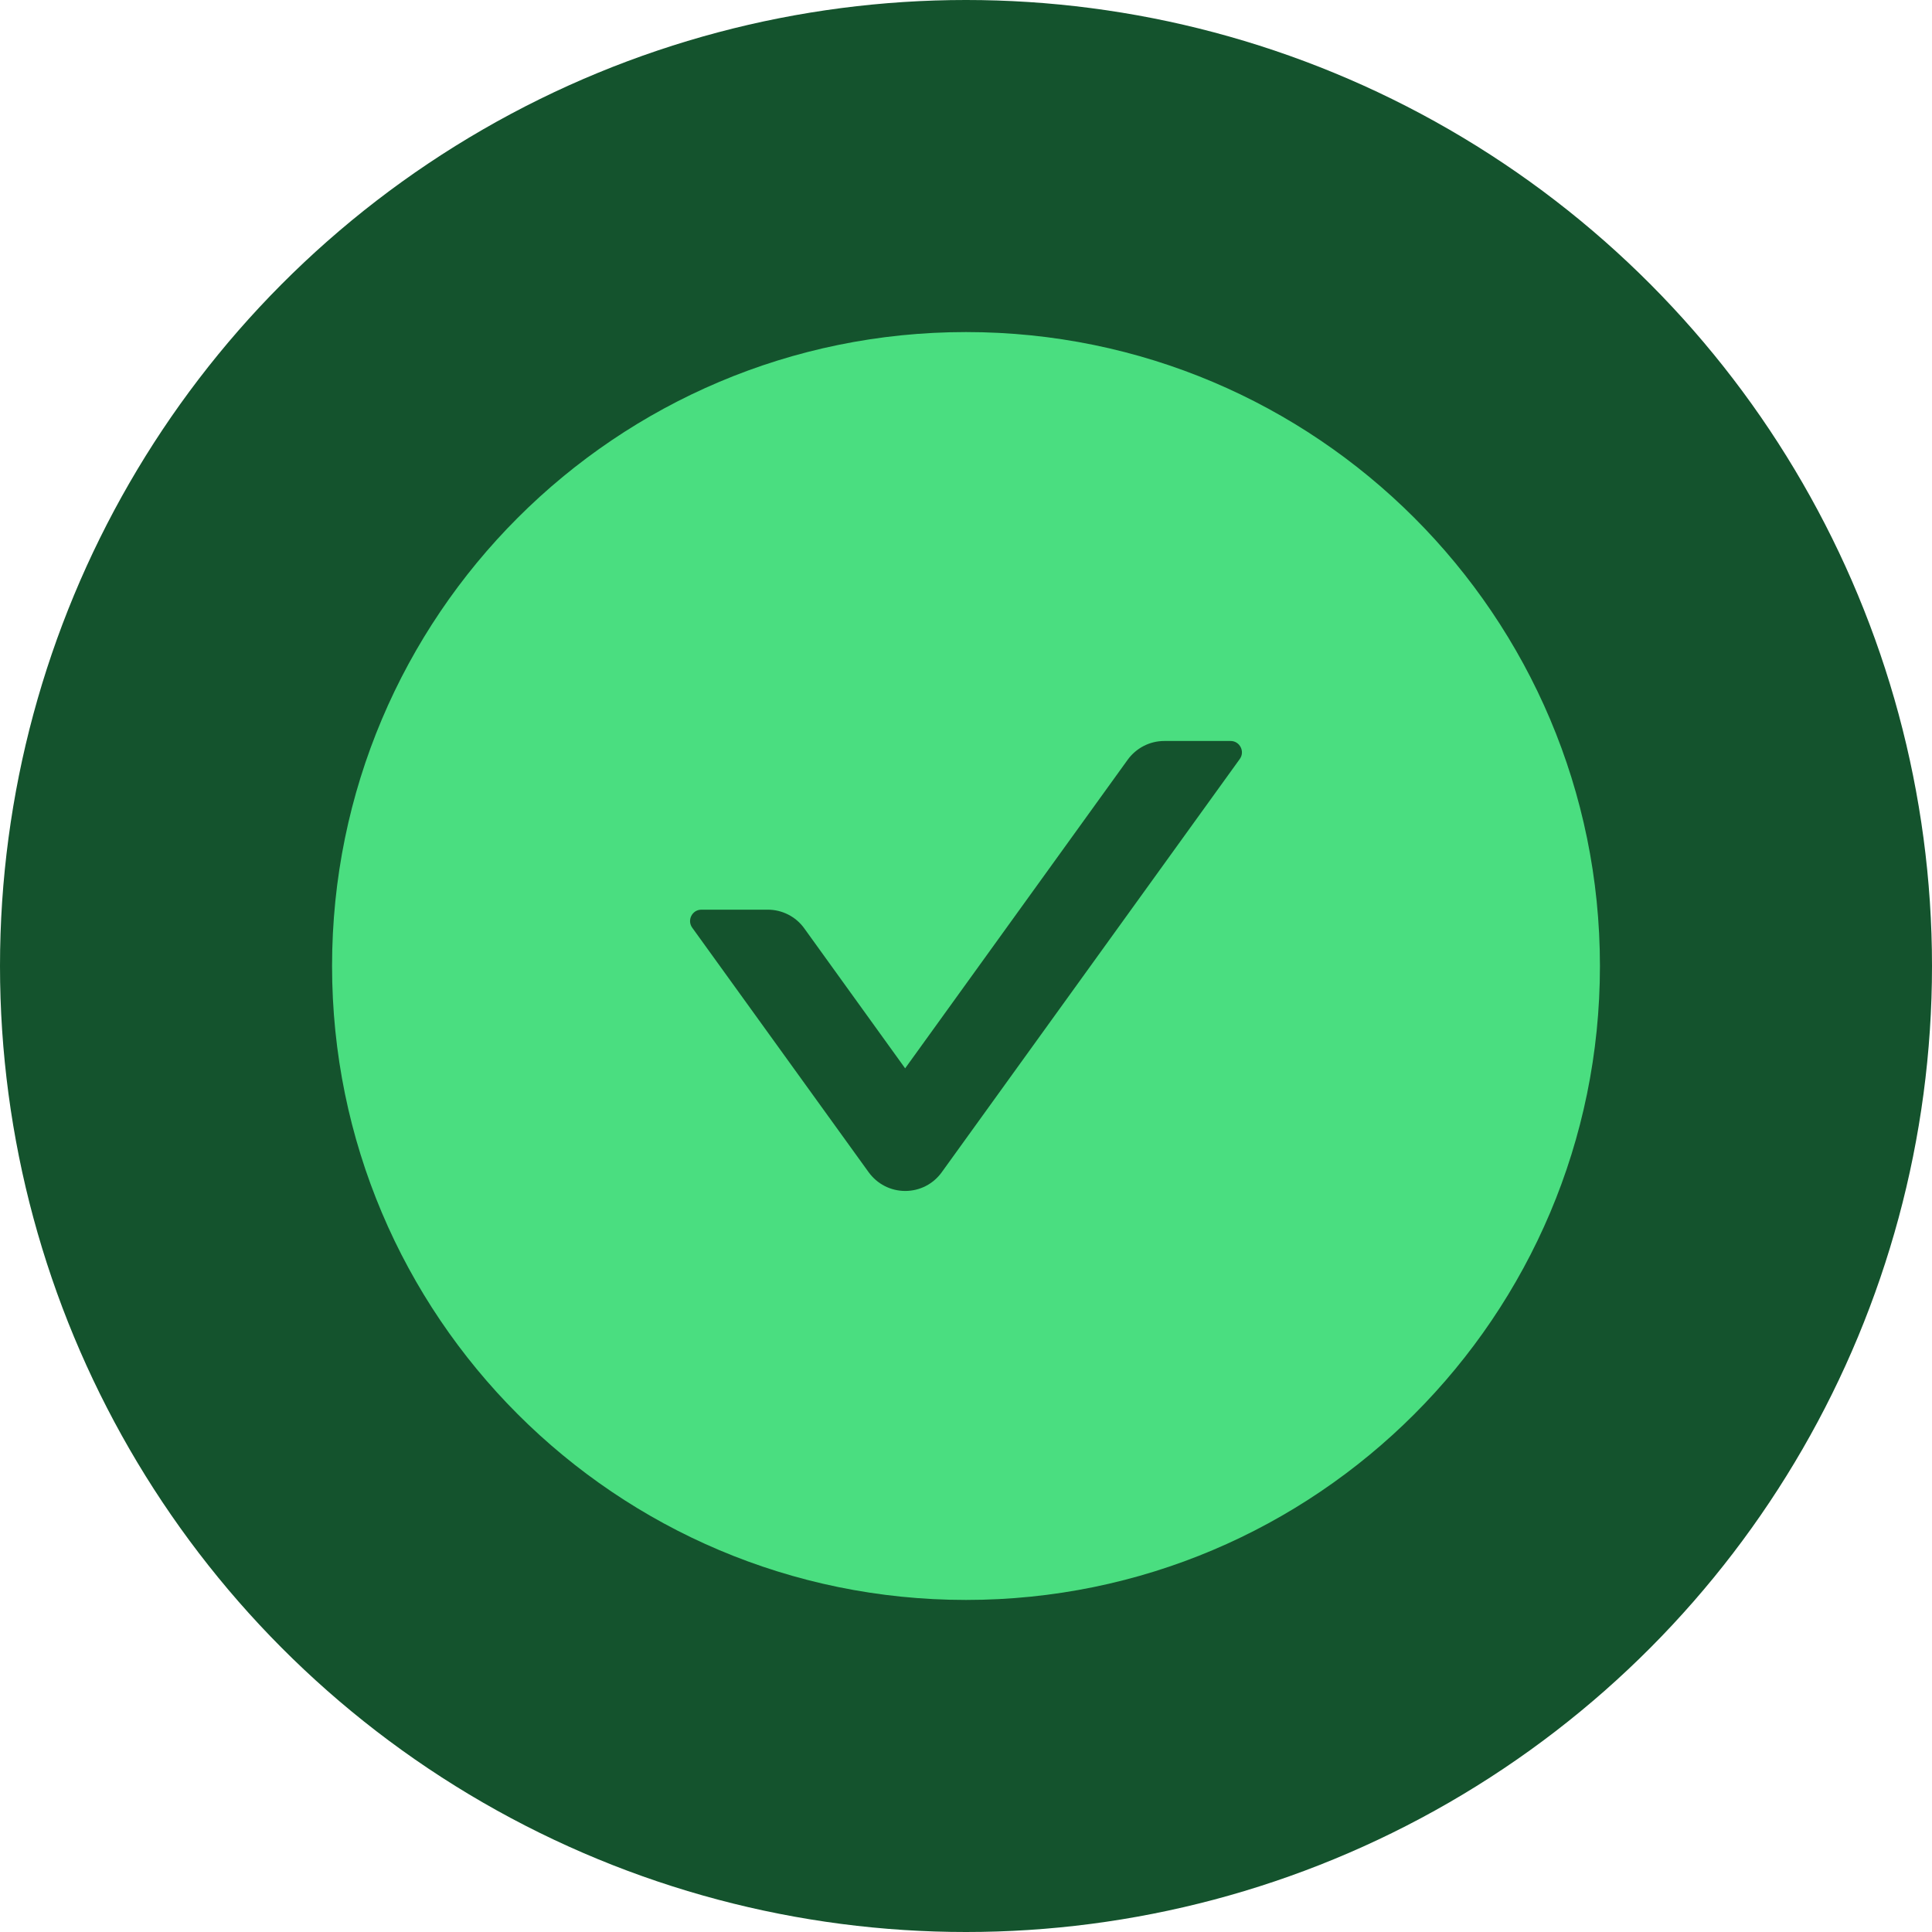
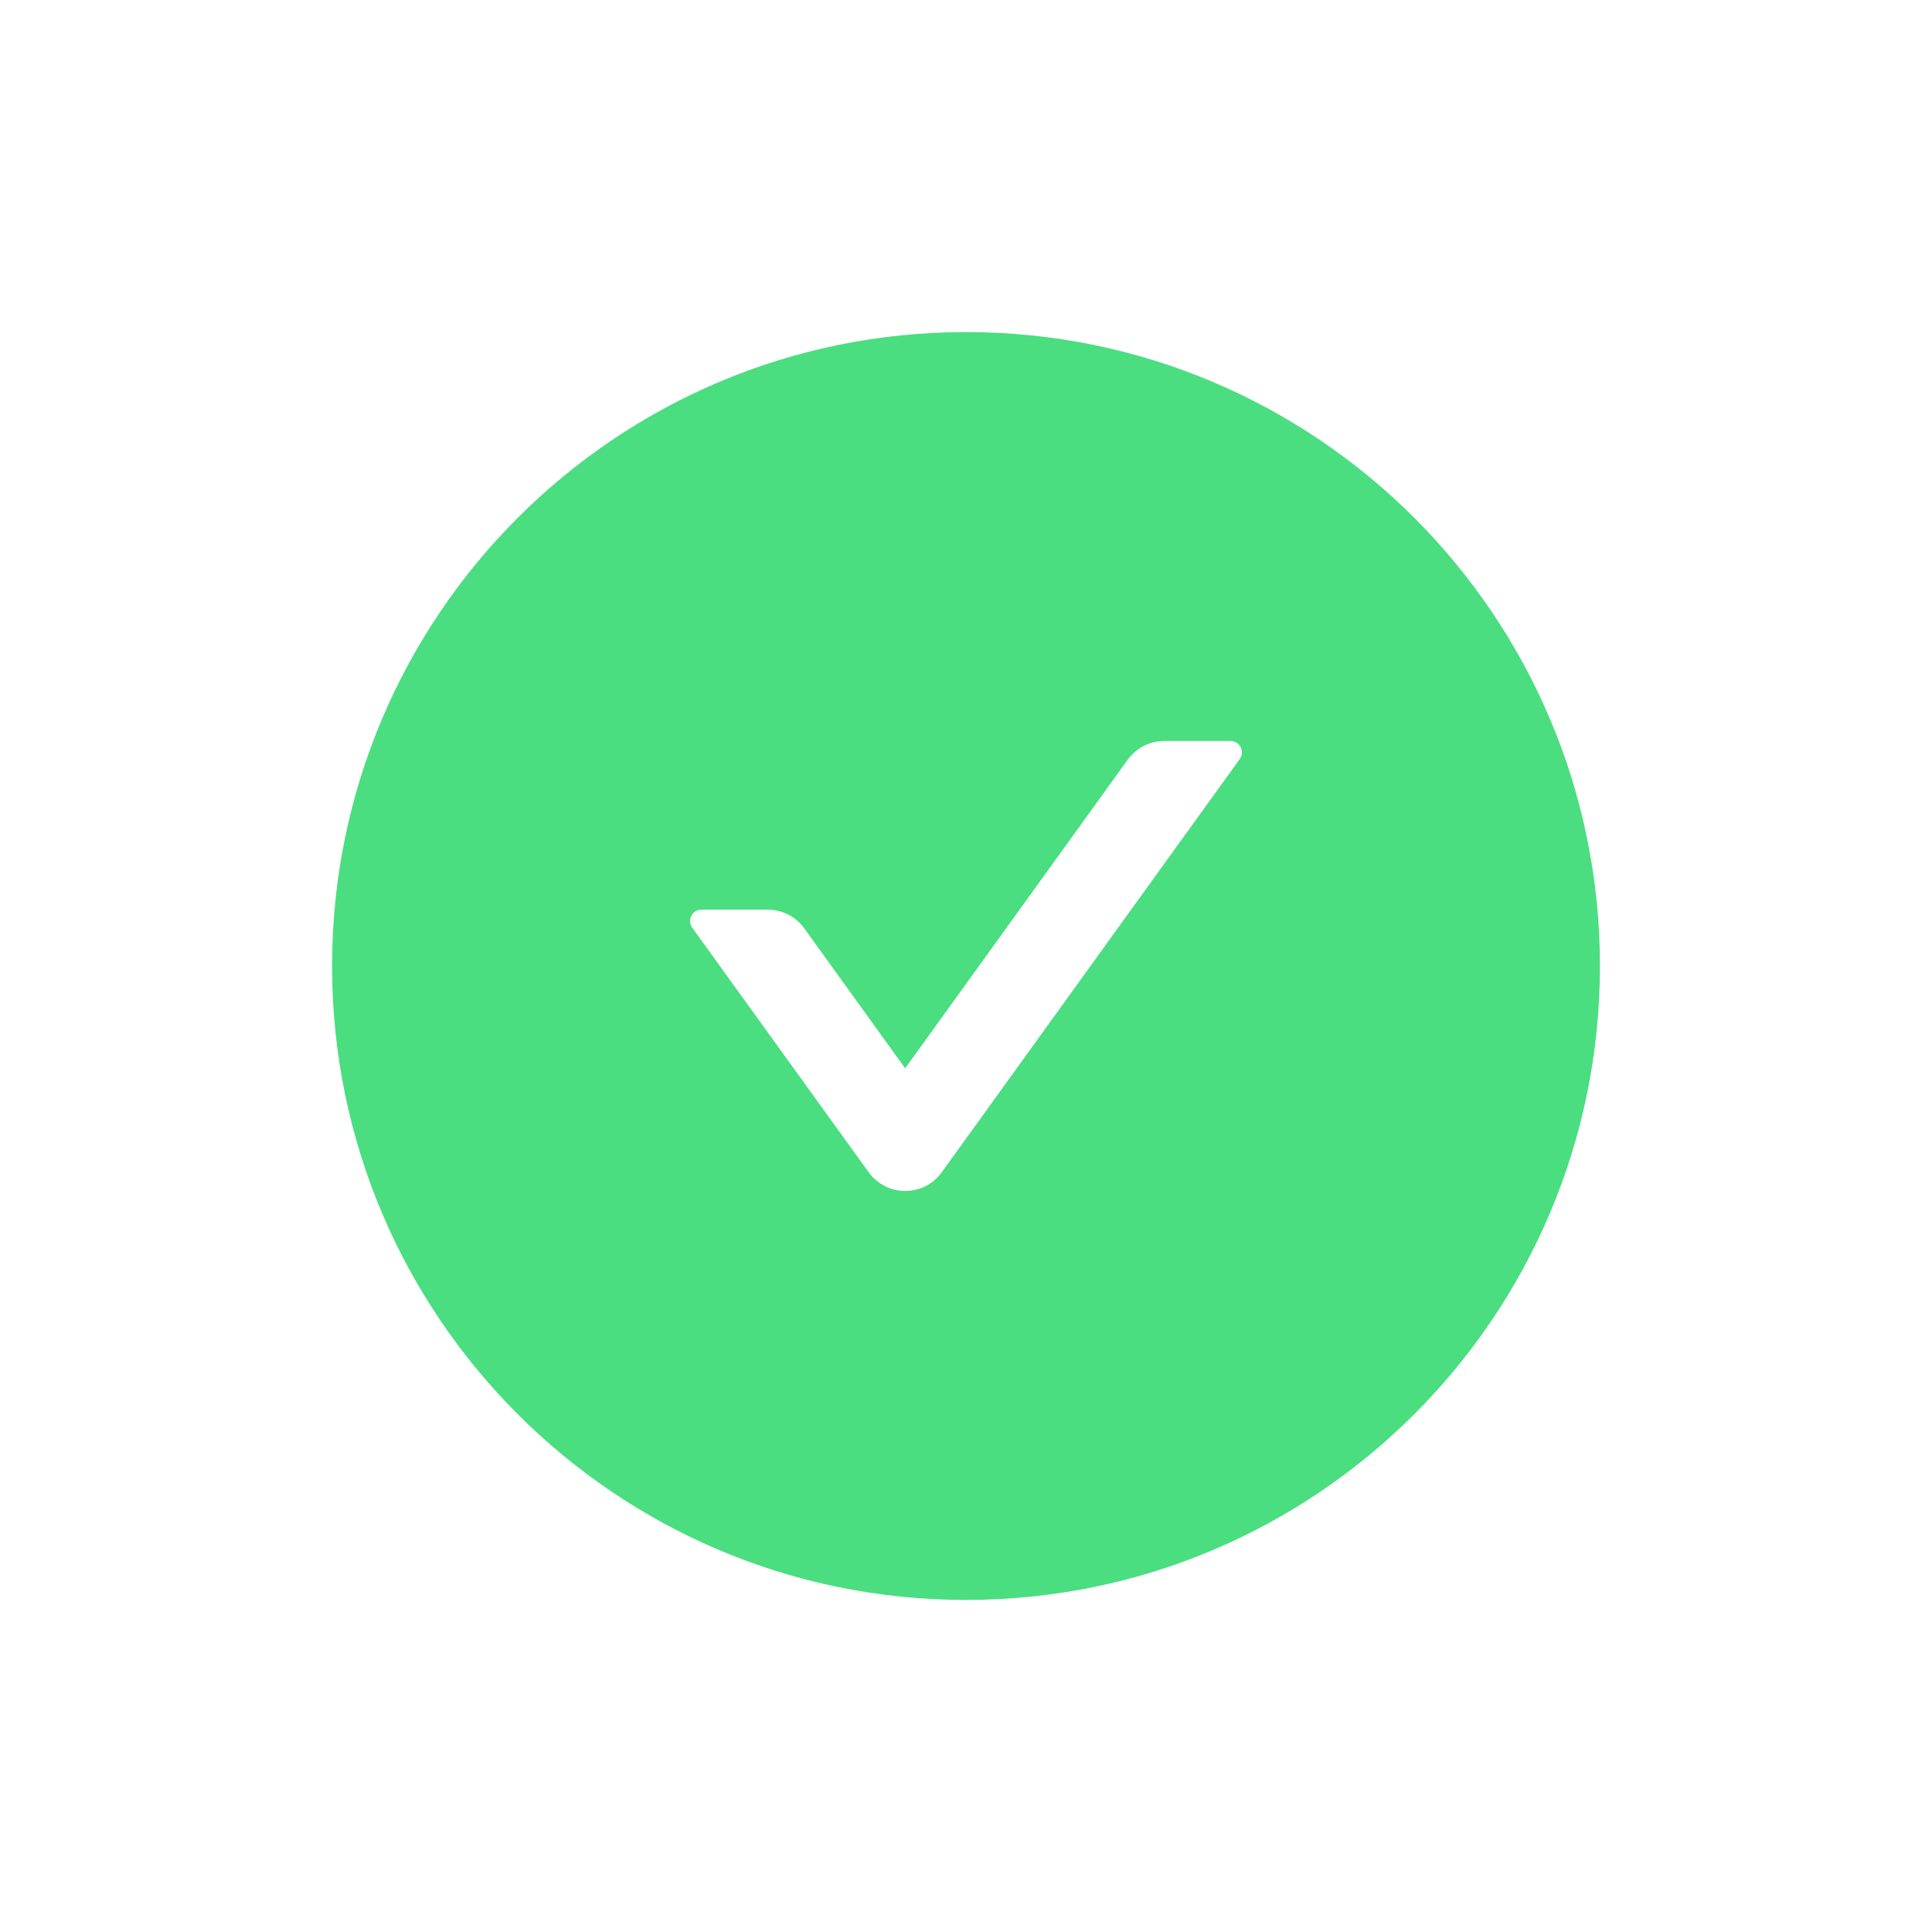
<svg xmlns="http://www.w3.org/2000/svg" width="32" height="32" viewBox="0 0 32 32" fill="none">
-   <circle cx="16" cy="16" r="16" fill="#14532D" />
  <path d="M16 5.5C10.202 5.5 5.5 10.202 5.5 16C5.5 21.798 10.202 26.5 16 26.5C21.798 26.5 26.5 21.798 26.5 16C26.5 10.202 21.798 5.5 16 5.5ZM20.535 12.571L15.599 19.415C15.53 19.511 15.439 19.59 15.334 19.644C15.229 19.698 15.112 19.726 14.993 19.726C14.875 19.726 14.758 19.698 14.653 19.644C14.547 19.59 14.457 19.511 14.387 19.415L11.465 15.365C11.376 15.241 11.465 15.067 11.617 15.067H12.716C12.956 15.067 13.183 15.182 13.323 15.379L14.992 17.695L18.677 12.585C18.817 12.391 19.042 12.273 19.284 12.273H20.383C20.535 12.273 20.624 12.447 20.535 12.571Z" fill="#4ADE80" />
</svg>